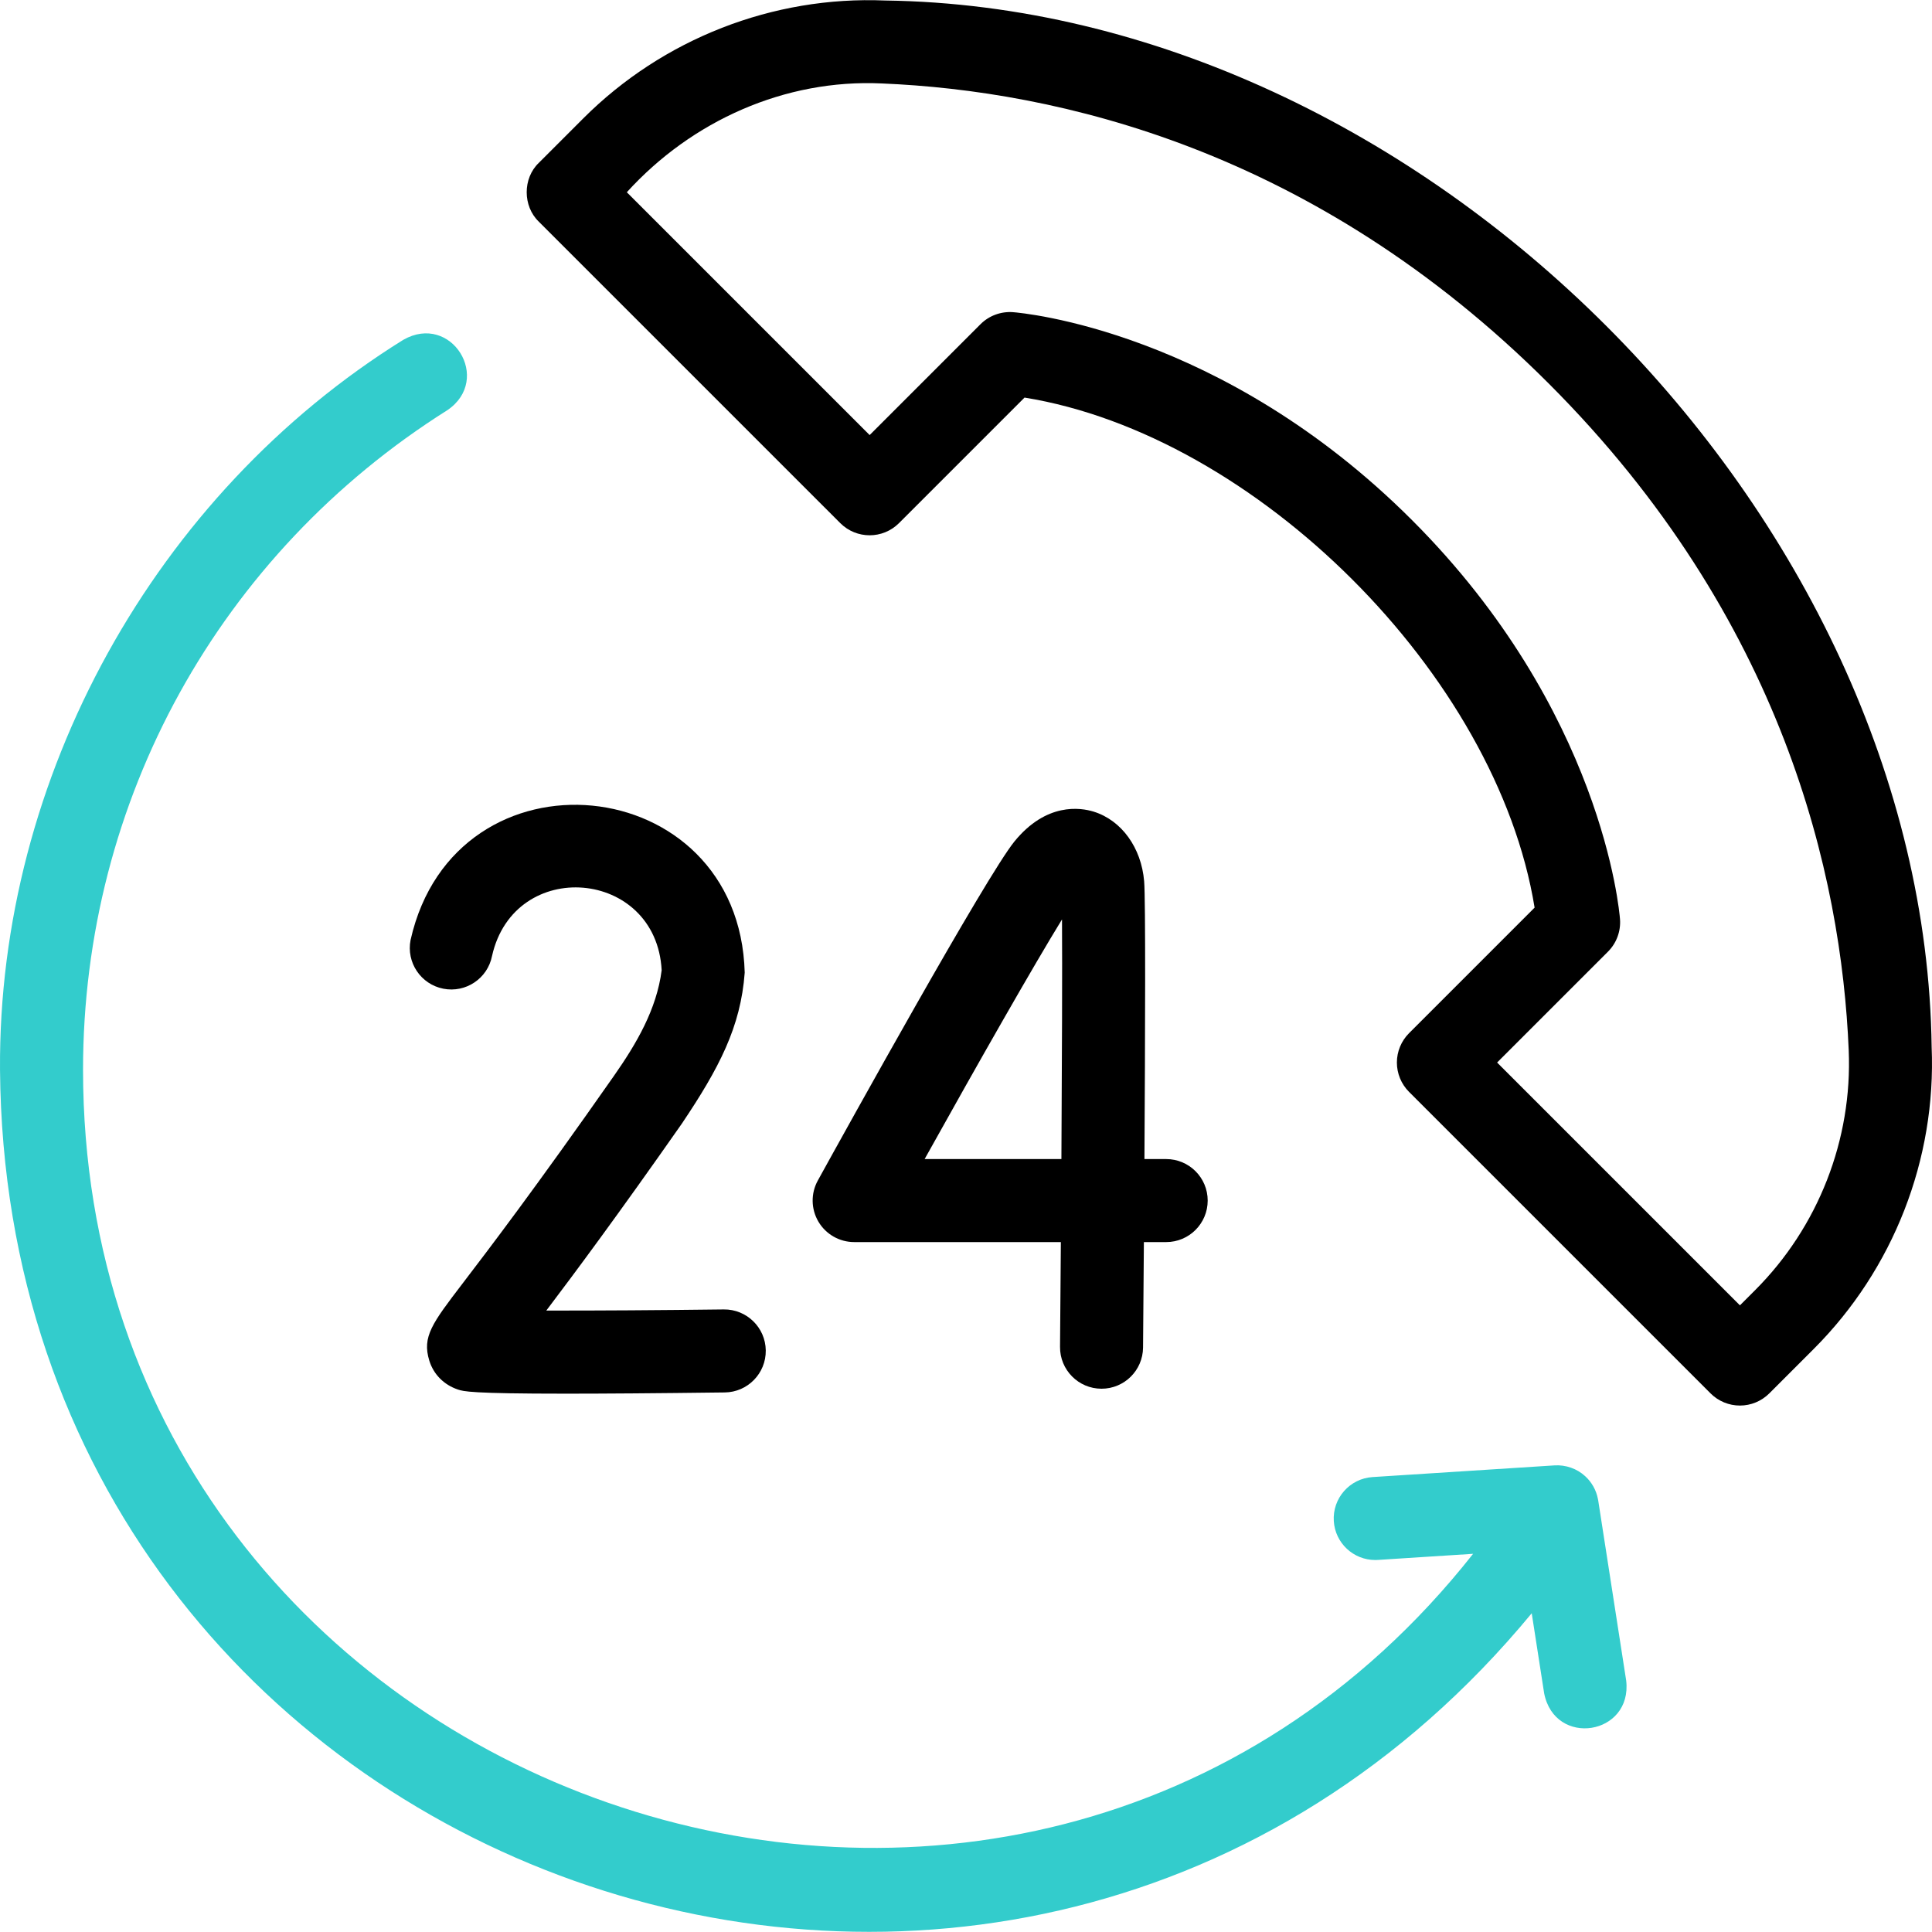
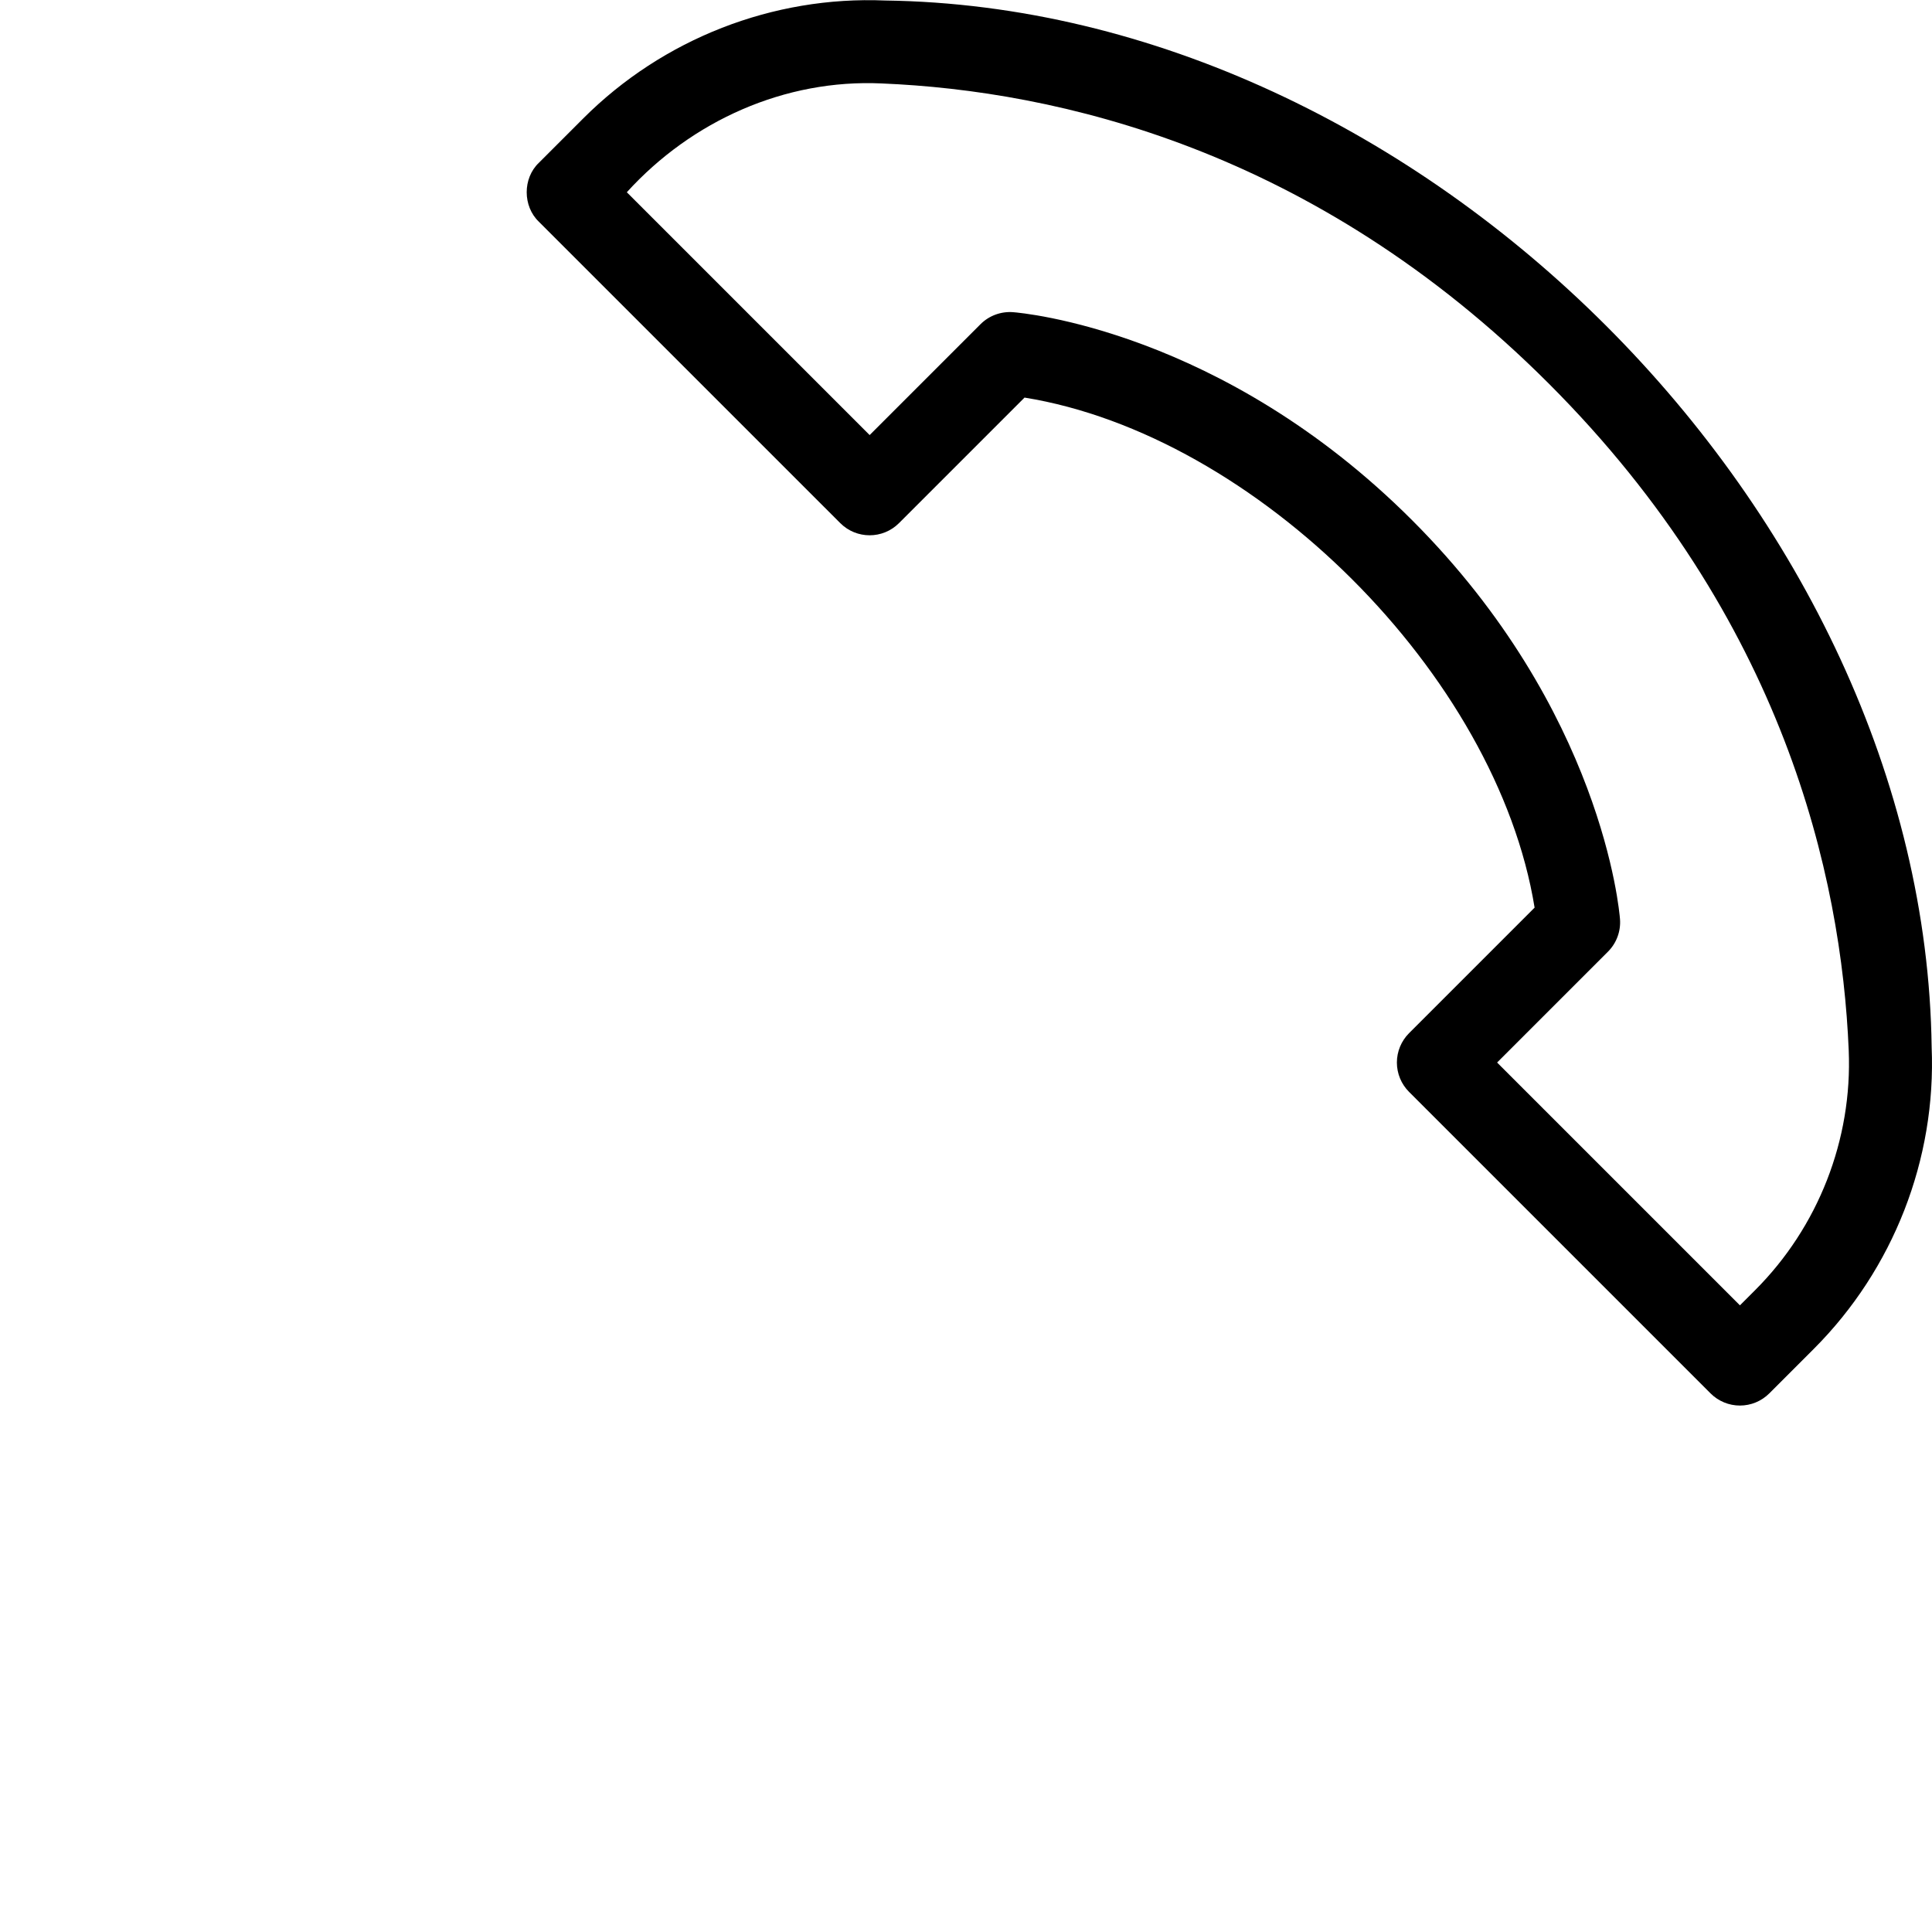
<svg xmlns="http://www.w3.org/2000/svg" id="Capa_1" x="0px" y="0px" viewBox="0 0 512.001 512.001" style="enable-background:new 0 0 512.001 512.001;" xml:space="preserve">
  <g>
    <g>
      <g>
        <g>
          <g>
-             <path d="M291.922,368.026c-6.109,0.005-11.057-4.987-11.001-11.095c0.073-8.446,0.148-17.925,0.218-27.769h-54.777      c-3.892,0-7.494-2.057-9.472-5.407c-1.979-3.352-2.039-7.499-0.159-10.906c7.391-13.397,44.638-80.69,52.111-89.859      c8.457-10.374,17.493-8.978,20.985-7.898c7.387,2.288,12.642,9.538,13.386,18.469c0.398,4.78,0.276,41.057,0.077,73.603h5.762      c6.075,0,11,4.925,11,11s-4.925,11-11,11h-5.91c-0.092,12.621-0.178,22.928-0.222,27.958      C302.867,363.163,297.952,368.025,291.922,368.026z M245.037,307.163h36.247c0.154-25.825,0.246-50.811,0.16-63.506      C273.996,255.772,259.461,281.27,245.037,307.163z" />
-           </g>
+             </g>
        </g>
        <g>
          <g>
-             <path d="M150.015,369.338c-25.368,0-27.204-0.613-28.658-1.098c-3.705-1.235-6.47-4.027-7.587-7.66      c-1.951-6.343,0.767-9.902,8.836-20.467c6.704-8.777,19.183-25.117,40.089-54.988c5.93-8.472,11.325-17.606,12.653-28.004      c-1.42-26.944-39.059-30.11-44.954-3.778c-1.171,5.961-6.948,9.843-12.914,8.674c-5.961-1.171-9.844-6.953-8.674-12.914      c11.828-52.557,87.104-45.262,88.55,8.651c-1.056,14.416-6.812,25.359-16.638,39.988      c-17.024,24.322-28.545,39.806-35.941,49.568c12.826,0.027,30.498-0.088,47.022-0.297c6.059-0.082,11.066,4.784,11.137,10.861      c0.076,6.074-4.786,11.061-10.861,11.137C173.515,369.244,159.957,369.338,150.015,369.338z M126.717,346.987      C126.718,346.987,126.718,346.987,126.717,346.987C126.718,346.987,126.718,346.987,126.717,346.987z" />
-           </g>
+             </g>
        </g>
      </g>
    </g>
    <g>
      <g>
        <path d="M461.098,372.488c-2.917,0-5.715-1.159-7.778-3.222l-79.907-79.906c-2.062-2.063-3.222-4.861-3.222-7.778    s1.159-5.715,3.222-7.778l33.274-33.274c-10.003-61.673-73.859-125.259-135.172-135.169l-33.273,33.272    c-4.296,4.295-11.261,4.295-15.557,0l-79.907-79.906c-4.251-4.091-4.268-11.464,0-15.557c0,0,11.796-11.796,11.796-11.796    c21.093-21.092,50.257-32.494,80.013-31.24c141.76,1.891,275.457,135.692,277.322,277.326    c1.242,29.754-10.147,58.919-31.238,80.011l-11.795,11.796C466.813,371.329,464.016,372.488,461.098,372.488z M396.748,281.582    l64.351,64.35l4.017-4.018c0,0,0,0,0,0c16.754-16.754,25.799-39.914,24.816-63.541c-1.927-46.285-17.286-114.52-79.513-176.746    c-62.225-62.226-130.46-77.585-176.746-79.513c-25.646-1.196-50.369,9.895-67.559,28.834l64.351,64.35l29.379-29.379    c2.268-2.268,5.412-3.423,8.61-3.19c2.237,0.17,55.372,4.733,105.751,55.112c50.379,50.379,54.943,103.515,55.112,105.752    c0.243,3.198-0.922,6.343-3.19,8.61L396.748,281.582z" />
      </g>
    </g>
-     <path style="fill:#33CCCC;" d="M430.959,445.383l-7.417-47.751c-0.029-0.153-0.059-0.304-0.091-0.455  c-0.435-2.27-1.628-4.379-3.329-5.941c-2.175-2.03-5.189-3.078-8.154-2.893l-48.224,3.097c-6.062,0.39-10.662,5.62-10.272,11.683  c0.374,5.822,5.213,10.295,10.967,10.295c0.237,0,0.476-0.007,0.716-0.022l25.236-1.621  C270.201,564.123,22.104,478.125,22.006,283.527c-0.001-71.387,36.105-136.751,96.582-174.847  c11.984-8.182,1.029-25.911-11.726-18.615C41.143,130.91-0.542,206.001,0.005,283.53c1.771,215.3,268.898,309.84,405.918,144.003  l3.297,21.226C412.078,463.131,432.624,459.853,430.959,445.383z" />
  </g>
  <g />
  <g />
  <g />
  <g />
  <g />
  <g />
  <g />
  <g />
  <g />
  <g />
  <g />
  <g />
  <g />
  <g />
  <g />
</svg>